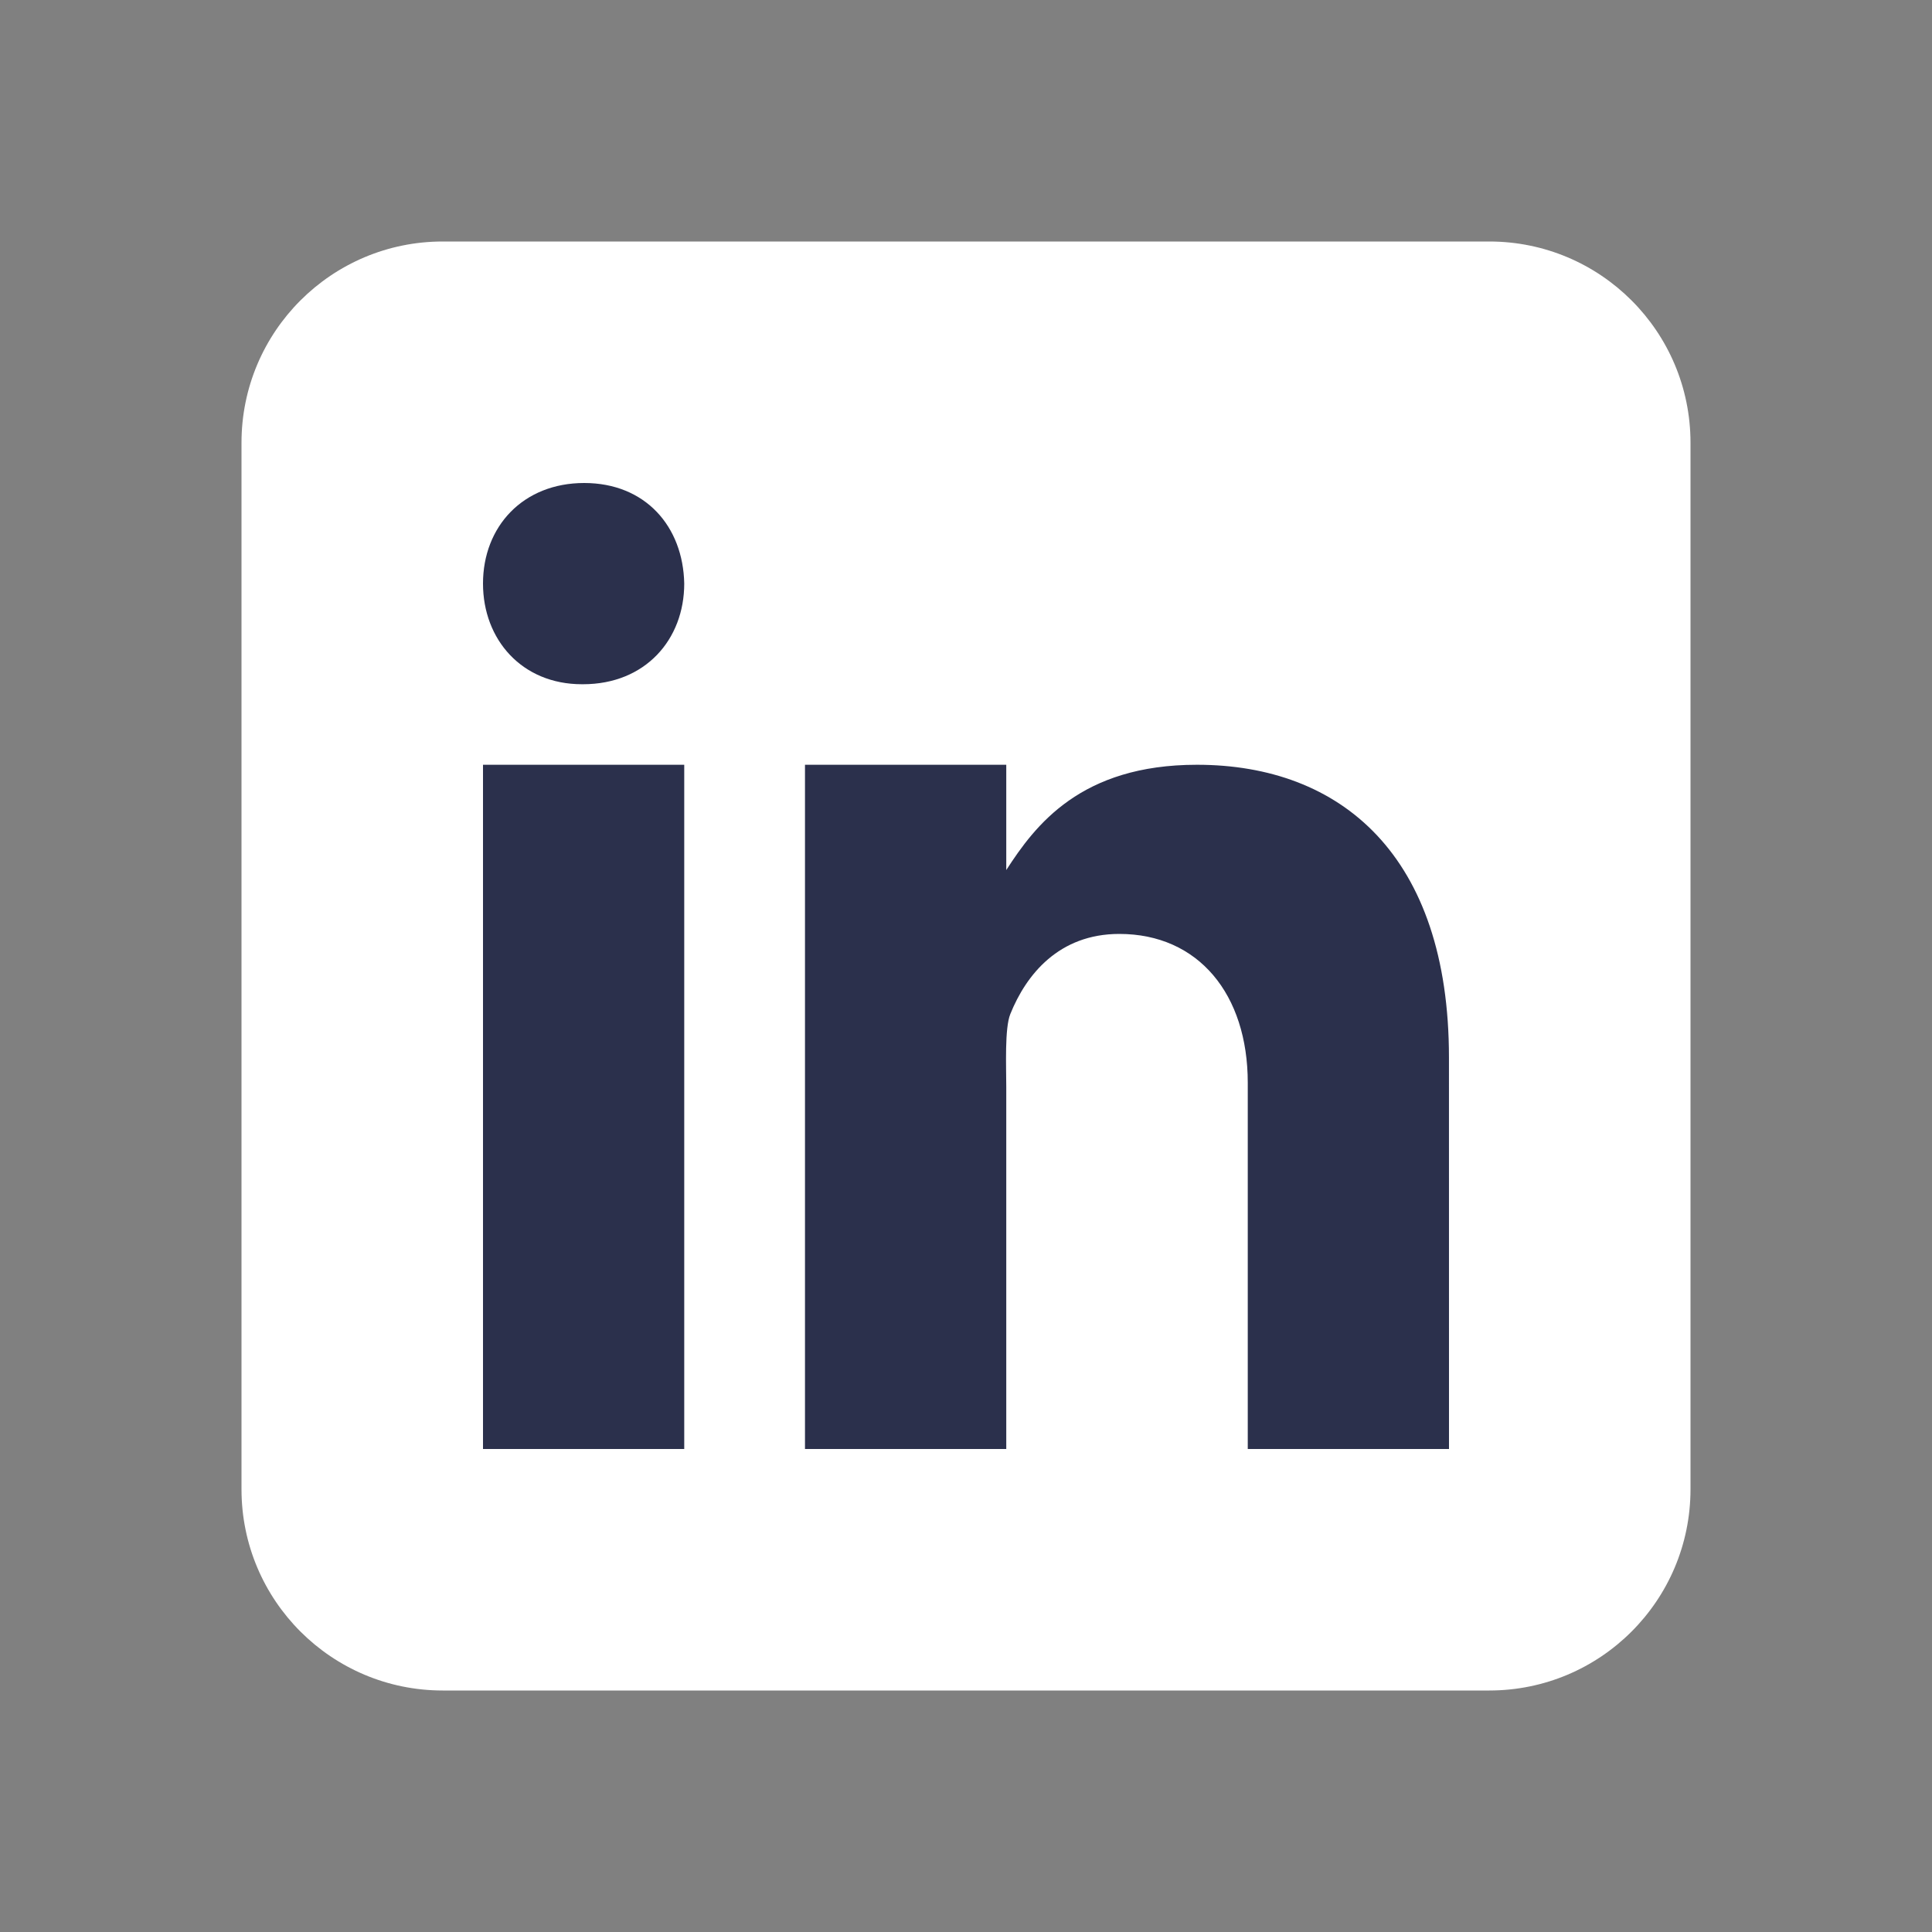
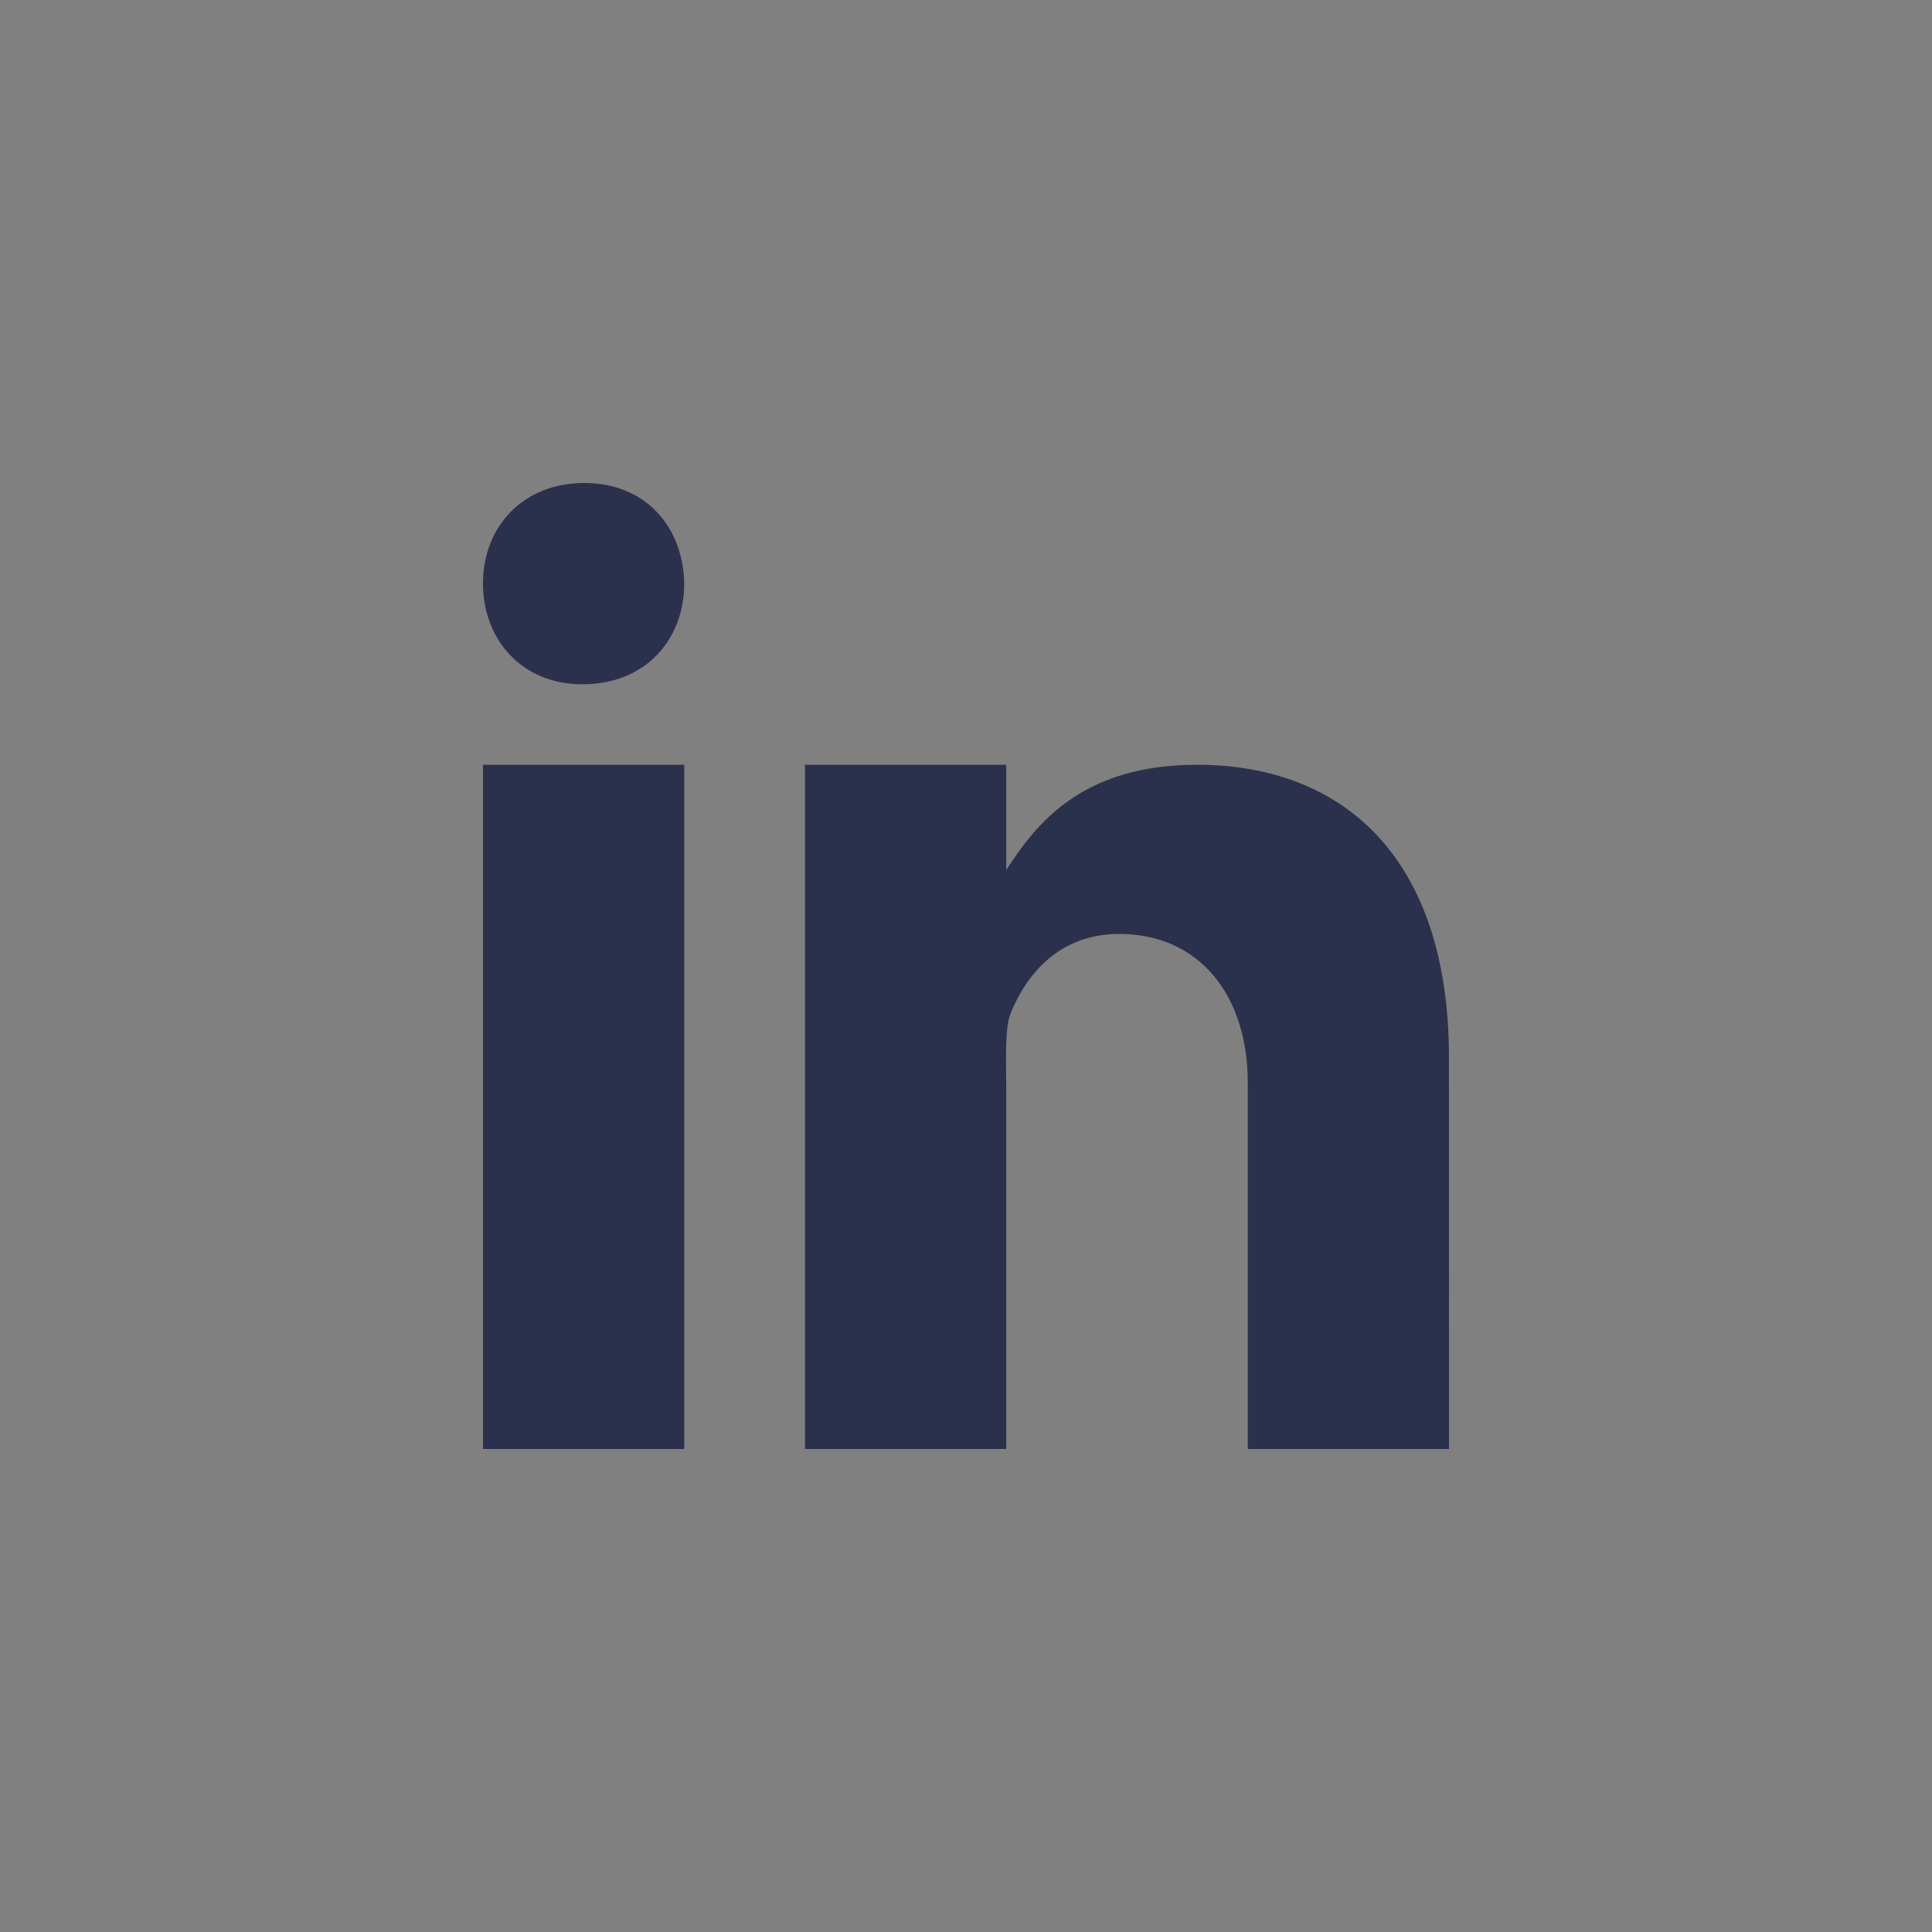
<svg xmlns="http://www.w3.org/2000/svg" width="50" height="50" viewBox="0 0 50 50" fill="none">
  <rect x="0" y="0" width="50" height="50" fill="#808080" stroke="none" />
-   <path d="M43.75 38.542C43.75 41.419 41.419 43.75 38.542 43.75H11.458C8.582 43.75 6.25 41.419 6.25 38.542V11.458C6.25 8.581 8.582 6.25 11.458 6.25H38.542C41.419 6.25 43.75 8.581 43.75 11.458V38.542Z" fill="white" />
  <path d="M12.5 19.792H17.708V37.5H12.5V19.792ZM15.088 17.708H15.059C13.505 17.708 12.5 16.55 12.5 15.103C12.5 13.625 13.537 12.5 15.119 12.5C16.703 12.5 17.679 13.625 17.708 15.103C17.708 16.549 16.703 17.708 15.088 17.708ZM37.5 37.5H32.292V28.022C32.292 25.732 31.016 24.17 28.967 24.17C27.403 24.17 26.557 25.224 26.147 26.243C25.997 26.607 26.042 27.616 26.042 28.125V37.5H20.833V19.792H26.042V22.517C26.793 21.354 27.969 19.792 30.977 19.792C34.704 19.792 37.499 22.135 37.499 27.369L37.5 37.5Z" fill="#2B304C" />
</svg>